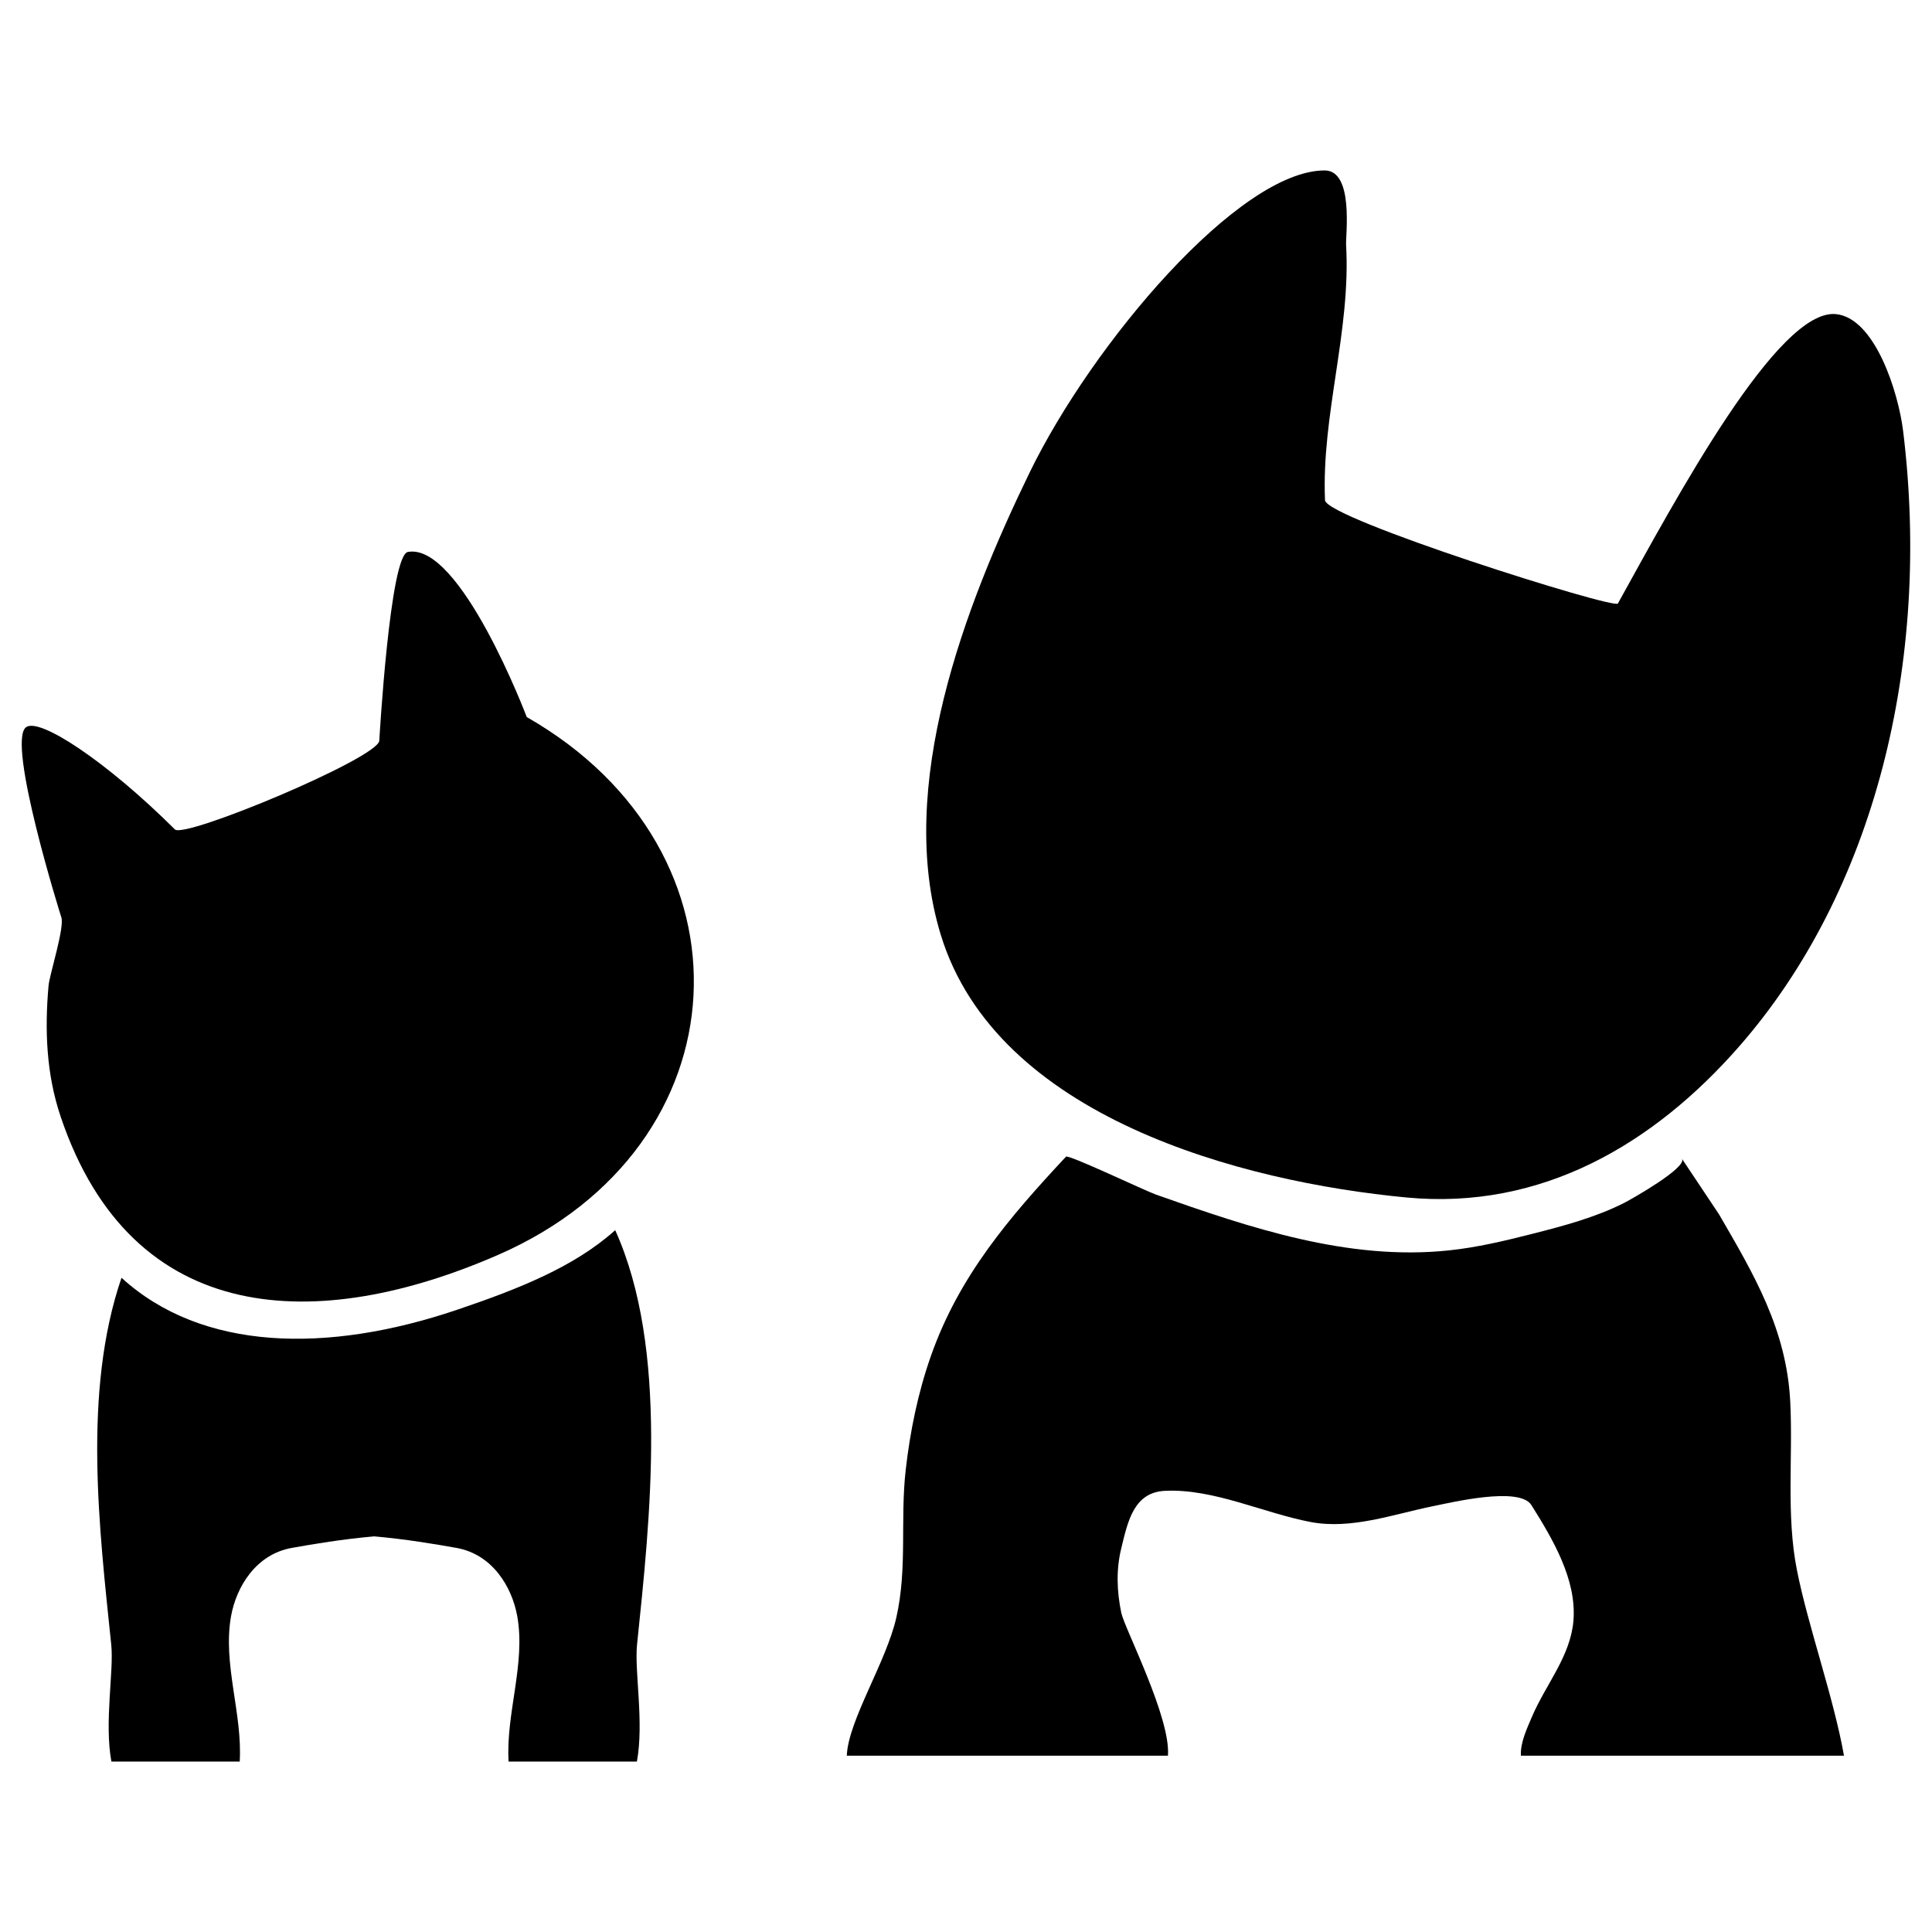
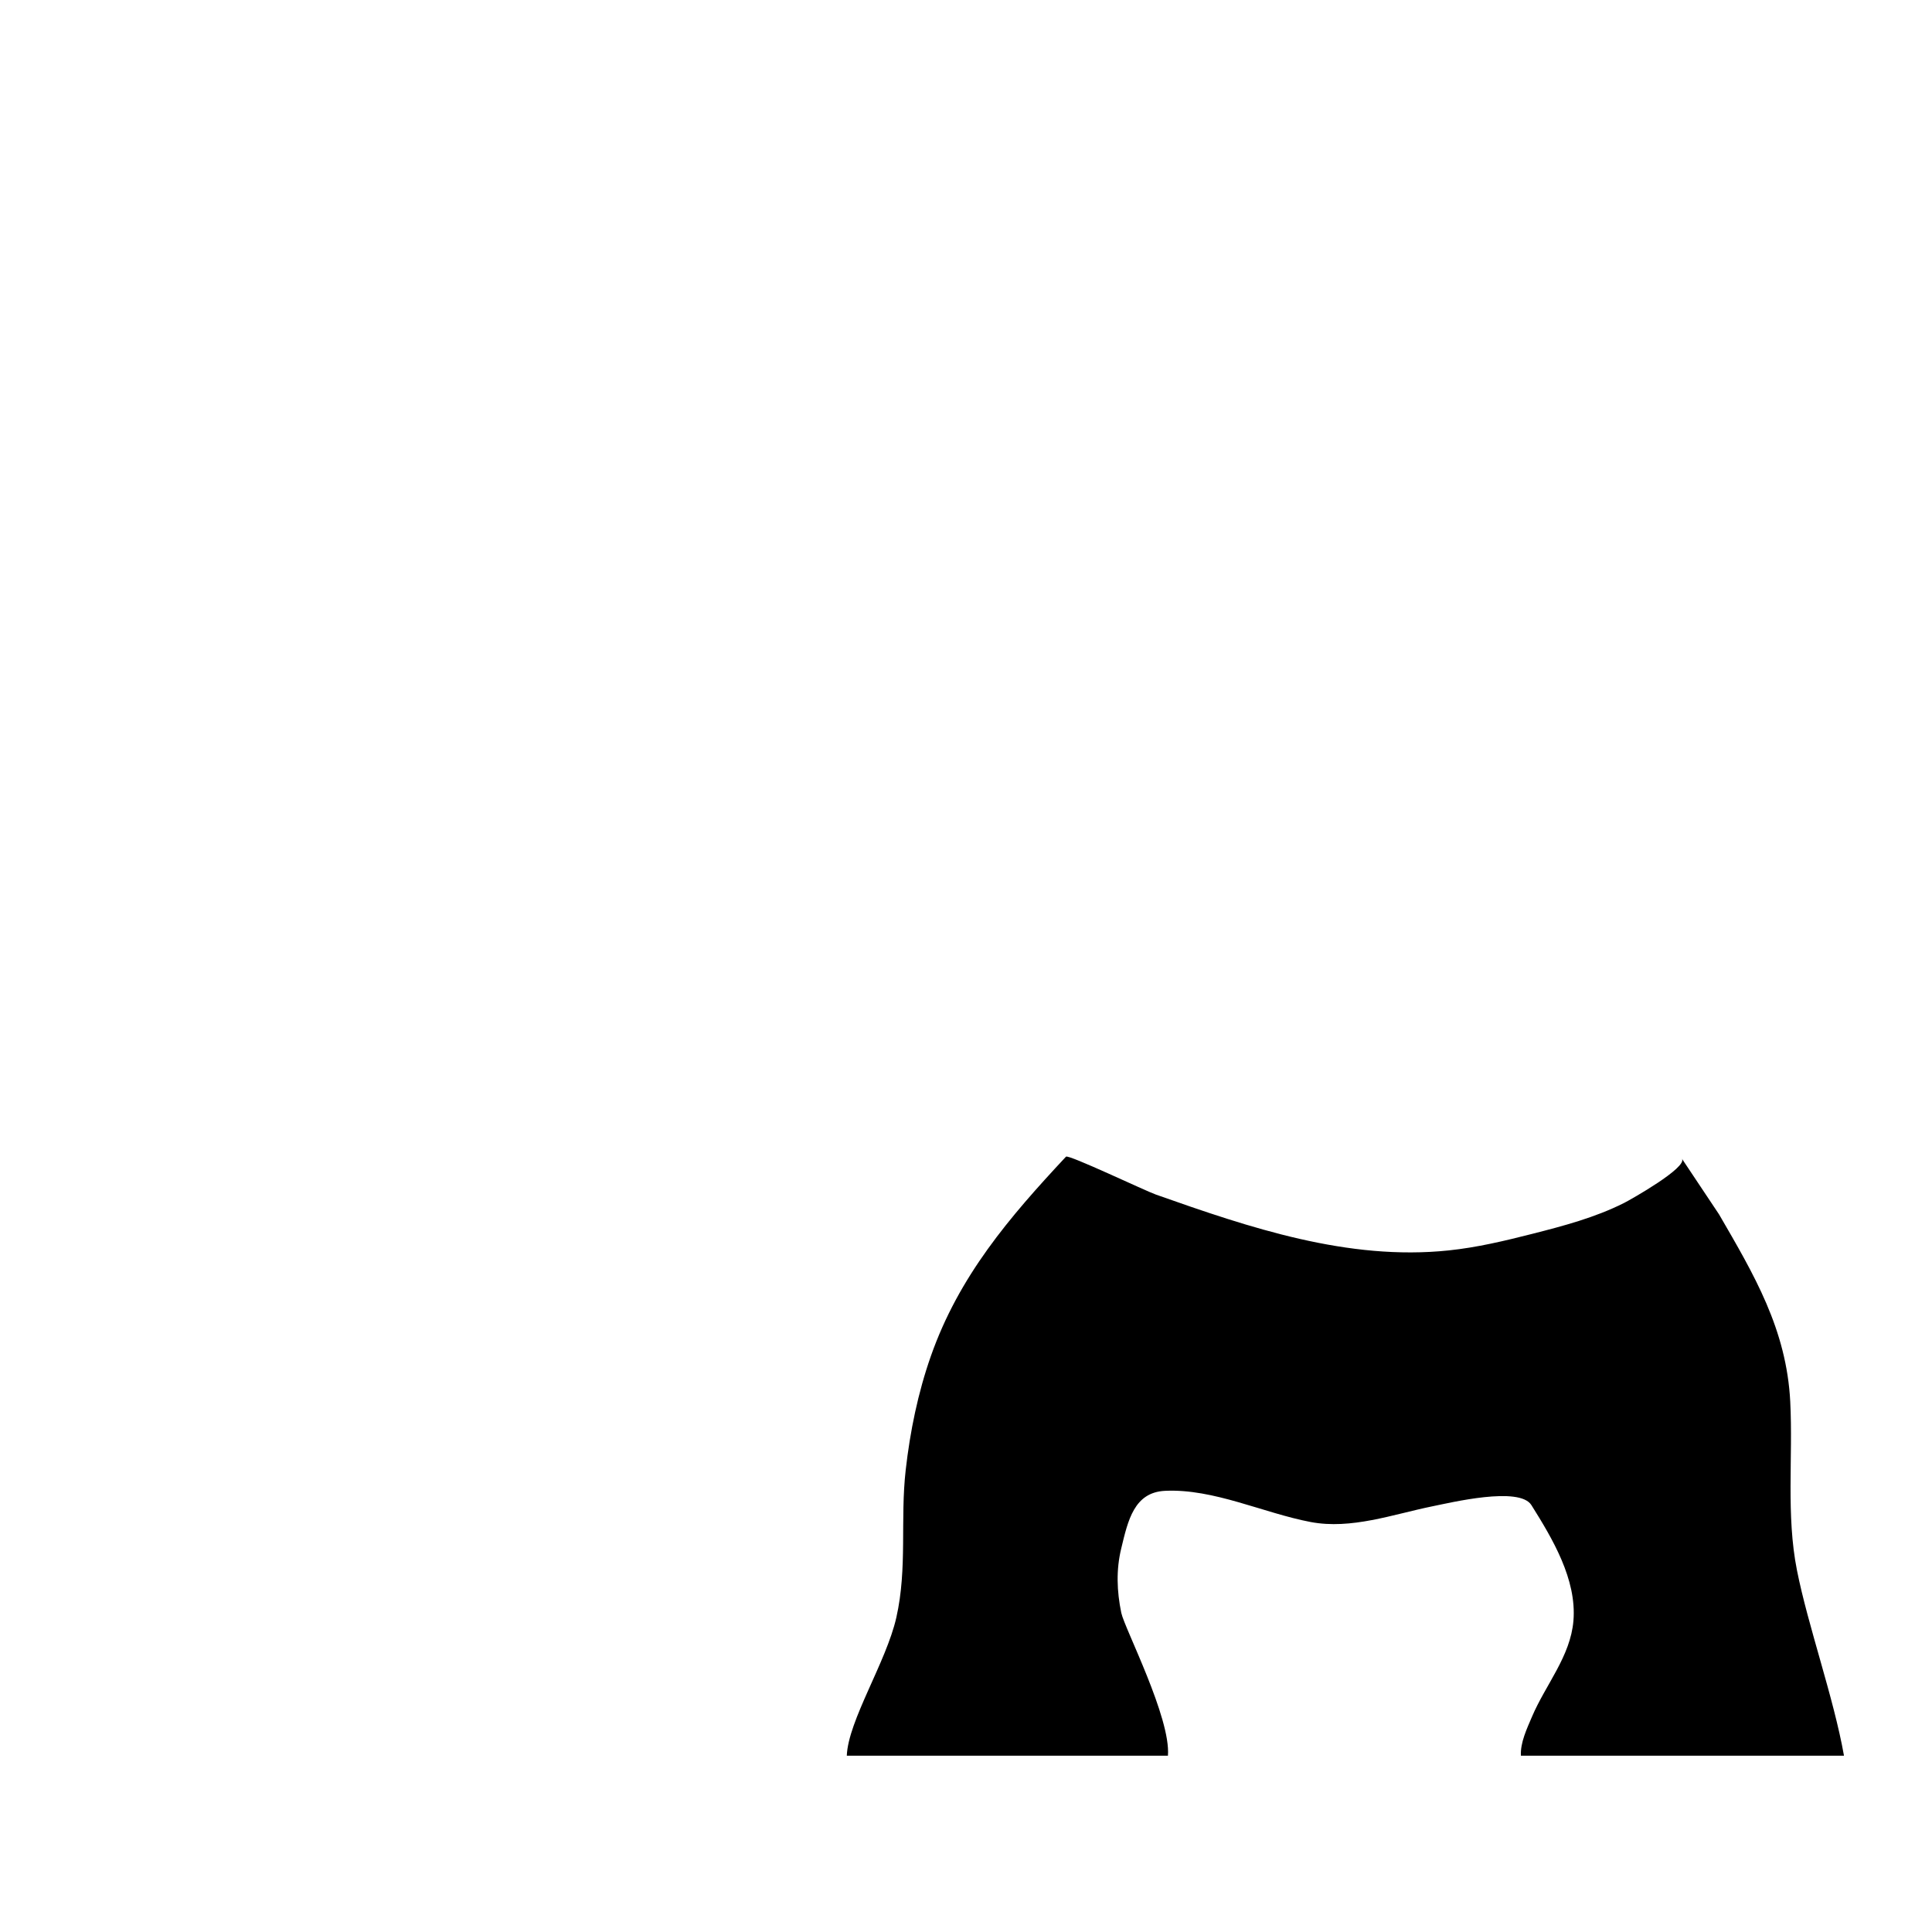
<svg xmlns="http://www.w3.org/2000/svg" height="100px" width="100px" fill="#000000" version="1.1" x="0px" y="0px" viewBox="0 0 100 100" enable-background="new 0 0 100 100" xml:space="preserve">
-   <path fill="#000000" d="M21.111,28.569c-0.931,0.175-1.476,9.716-1.479,9.77c-0.056,0.895-10.083,5.088-10.58,4.591  c-3.515-3.5-7.024-5.828-7.711-5.284c-1.006,0.794,1.82,9.804,1.827,9.813c0.202,0.492-0.603,2.971-0.656,3.569  c-0.203,2.291-0.115,4.569,0.628,6.771c3.716,11.018,13.393,11.191,22.647,7.151c12.831-5.598,13.63-20.896,1.477-27.836  C27.265,37.115,23.836,28.062,21.111,28.569z" />
-   <path fill="#000000" d="M32.966,91.178h-6.642c-0.147-2.497,0.894-5.065,0.447-7.536c-0.274-1.5-1.276-3.192-3.153-3.524  c-1.085-0.193-2.624-0.454-4.252-0.596c-1.629,0.142-3.167,0.402-4.254,0.596c-1.875,0.332-2.877,2.024-3.151,3.524  c-0.447,2.471,0.594,5.039,0.447,7.536H5.766c-0.376-2.039,0.135-4.68-0.008-6.051c-0.616-5.956-1.489-13.093,0.531-18.989  c4.16,3.798,10.641,3.931,17.36,1.659c3.244-1.098,6.082-2.231,8.194-4.123c2.781,6.156,1.803,14.971,1.13,21.453  C32.832,86.498,33.343,89.139,32.966,91.178z" />
-   <path fill="#000000" d="M68.566,8.822c1.519,0,1.079,3.347,1.108,3.857c0.254,4.434-1.279,8.785-1.092,13.212  c0.051,0.948,14.983,5.664,15.16,5.347c3.037-5.487,8.289-15.294,11.294-14.979c2.015,0.211,3.223,4.038,3.47,6.055  c1.465,11.958-1.475,23.836-8.487,31.849c-4.413,5.042-10.212,8.482-17.213,7.819c-8.573-0.811-21.22-4.164-24.11-13.592  c-2.359-7.688,1.264-17.069,4.595-23.928C56.542,17.776,64.13,8.822,68.566,8.822z" />
  <path fill="#000000" d="M95.444,90.874H78.722c-0.038-0.67,0.311-1.401,0.574-2.019c0.705-1.659,1.994-3.124,2.145-4.971  c0.174-2.136-1.081-4.235-2.176-5.98c-0.618-0.991-4.184-0.126-5.133,0.064c-2.037,0.415-4.191,1.21-6.293,0.811  c-2.438-0.462-5.018-1.733-7.534-1.614c-1.606,0.074-1.923,1.539-2.269,2.978c-0.271,1.107-0.229,2.225,0.002,3.34  c0.168,0.798,2.571,5.437,2.414,7.392H43.83c0.073-1.824,2.042-4.839,2.564-7.152c0.58-2.569,0.193-5.058,0.485-7.638  c0.227-2,0.633-3.989,1.302-5.893c1.452-4.136,4.055-7.177,6.994-10.322c0.126-0.131,4.101,1.768,4.659,1.963  c4.846,1.712,9.939,3.436,15.154,2.888c1.46-0.152,2.891-0.493,4.313-0.855c1.617-0.411,3.255-0.844,4.753-1.597  c0.344-0.173,3.304-1.843,3.001-2.296l1.922,2.882c1.808,3.116,3.495,5.95,3.686,9.7c0.146,2.89-0.22,5.858,0.346,8.715  C93.582,84.164,94.917,87.886,95.444,90.874z" />
</svg>